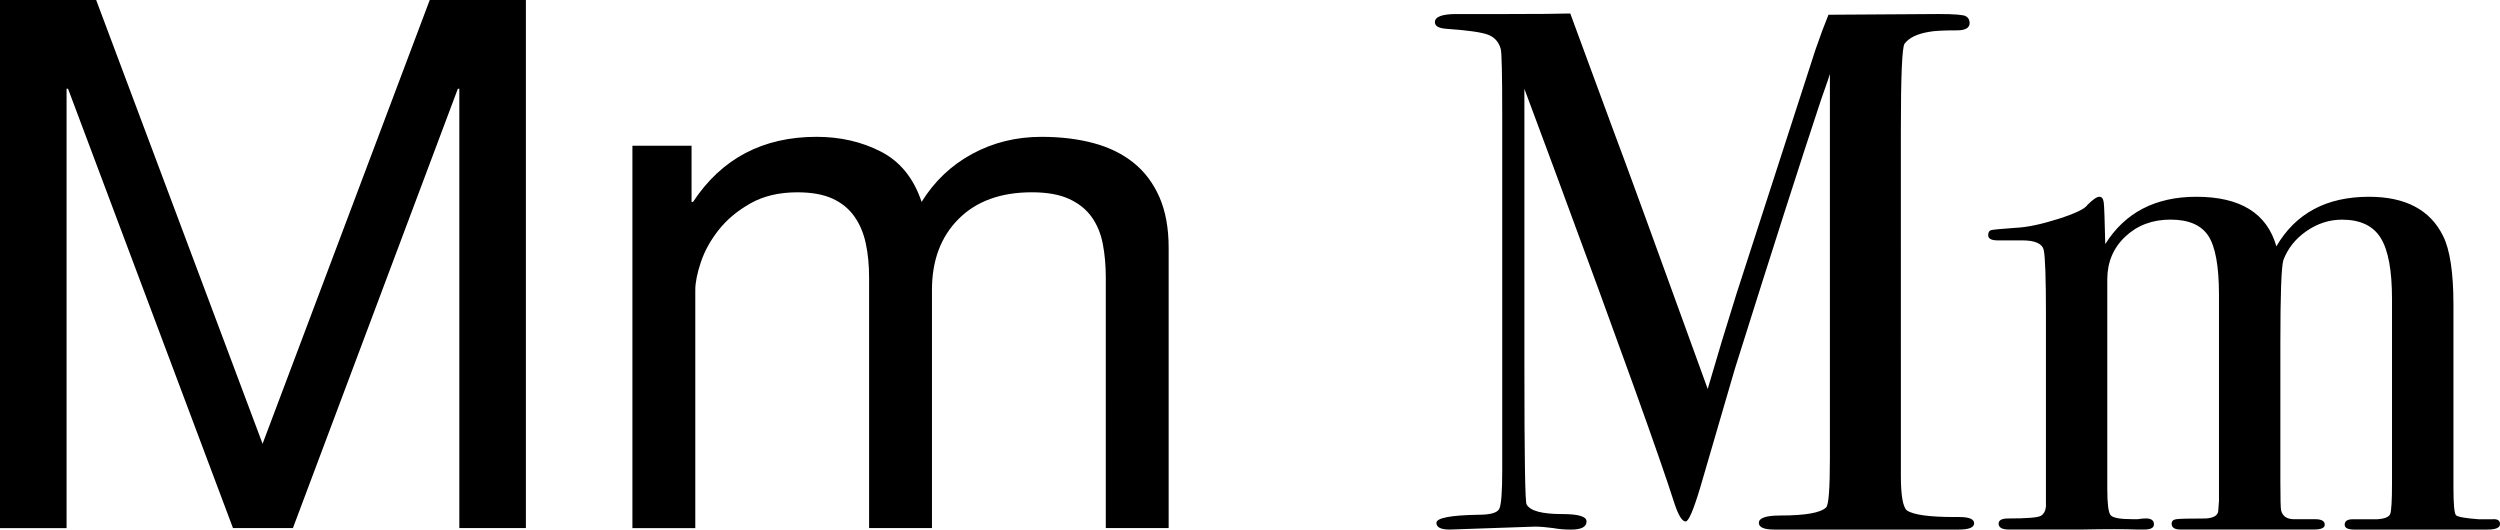
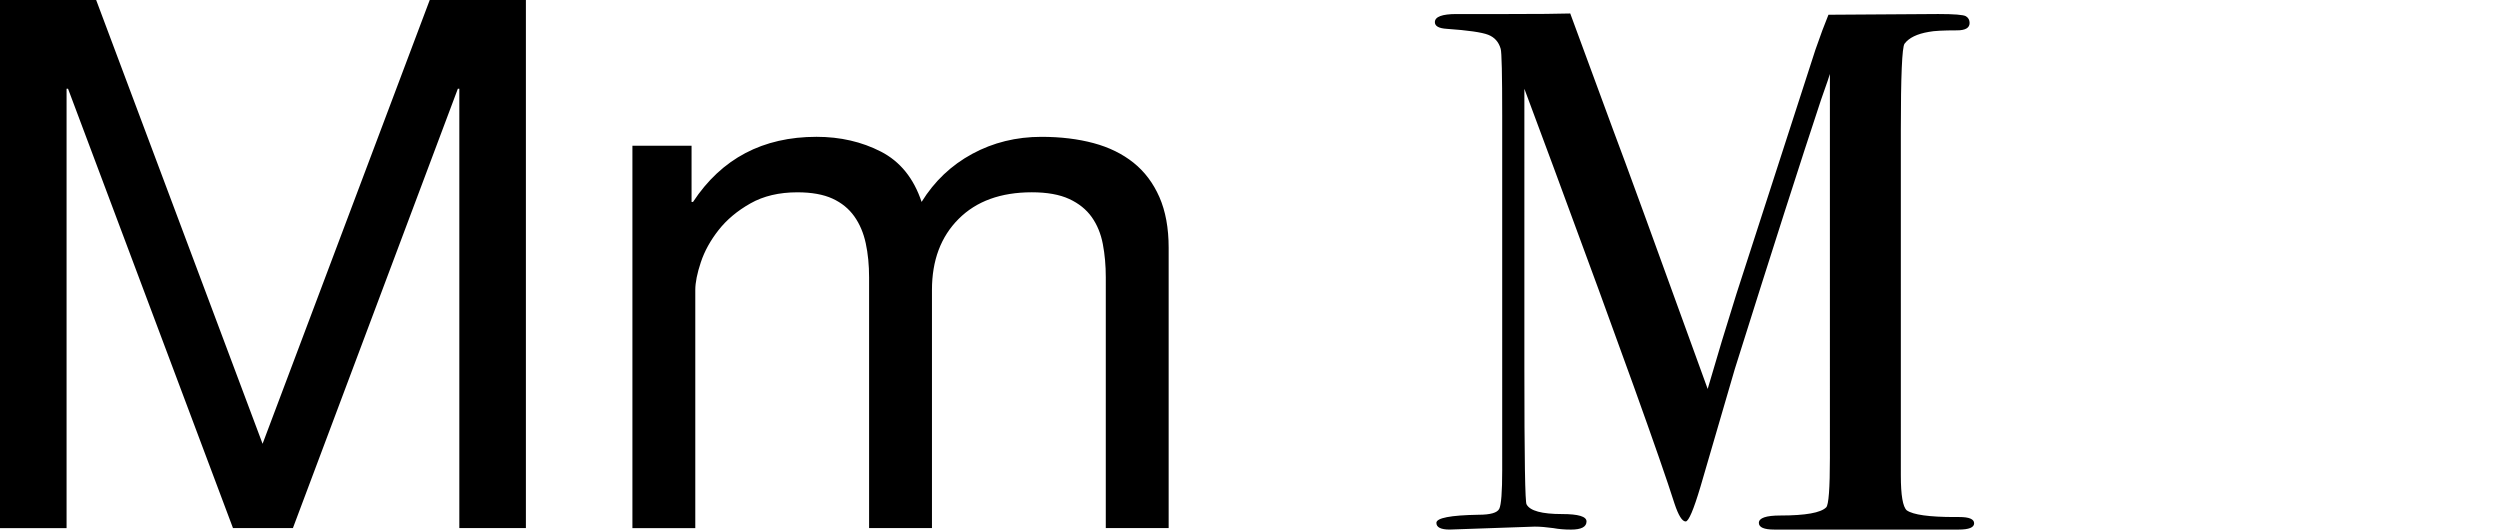
<svg xmlns="http://www.w3.org/2000/svg" version="1.1" id="Layer_1" x="0px" y="0px" width="162.239px" height="34.368px" viewBox="3.84 6.864 162.239 34.368" enable-background="new 3.84 6.864 162.239 34.368" xml:space="preserve">
  <g>
    <path d="M10.08,6.864l10.8,28.8l10.848-28.8h6.24v34.271h-4.32V12.624h-0.096L22.848,41.135H18.96L8.256,12.624H8.16v28.512H3.84   V6.864H10.08z" />
    <path d="M48.719,16.32v3.647h0.096c1.855-2.814,4.528-4.224,8.017-4.224c1.535,0,2.928,0.32,4.176,0.96   c1.248,0.642,2.128,1.729,2.64,3.264c0.832-1.344,1.928-2.383,3.288-3.119c1.359-0.736,2.856-1.104,4.488-1.104   c1.248,0,2.376,0.137,3.384,0.408c1.008,0.271,1.872,0.696,2.592,1.271c0.72,0.576,1.279,1.32,1.681,2.232   c0.399,0.912,0.6,2.008,0.6,3.288v18.191h-4.08V24.864c0-0.768-0.064-1.488-0.192-2.16s-0.368-1.255-0.72-1.752   c-0.353-0.496-0.84-0.888-1.464-1.176s-1.433-0.433-2.424-0.433c-2.017,0-3.601,0.576-4.752,1.729   c-1.152,1.152-1.729,2.688-1.729,4.608v15.455h-4.08V24.864c0-0.799-0.071-1.536-0.216-2.208c-0.144-0.672-0.392-1.255-0.744-1.752   c-0.353-0.496-0.824-0.88-1.416-1.152c-0.592-0.271-1.352-0.408-2.279-0.408c-1.185,0-2.201,0.24-3.048,0.721   c-0.848,0.479-1.536,1.056-2.064,1.728c-0.528,0.672-0.912,1.368-1.152,2.088c-0.24,0.721-0.36,1.32-0.36,1.801v15.455h-4.08V16.32   H48.719z" />
-     <path d="M131.952,40.824c0,0.271-0.336,0.407-1.005,0.407h-0.526c-0.446,0-1.26,0-2.438,0c-1.182,0-2.09,0-2.728,0   c-0.957,0-2.073,0-3.349,0c-1.309,0-2.17,0-2.583,0h-0.335c-0.67,0-1.006-0.145-1.006-0.434c0-0.319,0.465-0.479,1.394-0.479   c1.632,0,2.623-0.177,2.976-0.529c0.16-0.161,0.24-1.233,0.24-3.221V11.664c0,0.032-0.191,0.593-0.576,1.68   c-1.285,3.87-3.149,9.691-5.594,17.465l-2.229,7.64c-0.448,1.504-0.77,2.256-0.961,2.256c-0.226,0-0.465-0.385-0.722-1.152   c-0.924-2.912-3.536-10.181-7.839-21.804l-1.906-5.124c0,0.608,0.002,1.44,0.002,2.496V30.72c0,5.855,0.047,8.815,0.145,8.88   c0.223,0.416,0.99,0.624,2.304,0.624c1.056,0,1.584,0.159,1.584,0.478c0,0.354-0.336,0.53-1.008,0.53   c-0.417,0-0.801-0.032-1.151-0.097c-0.449-0.062-0.85-0.096-1.201-0.096l-5.52,0.191c-0.576,0-0.863-0.145-0.863-0.434   c0-0.319,0.911-0.496,2.735-0.527c0.769,0,1.216-0.128,1.344-0.384c0.128-0.258,0.192-1.091,0.192-2.502V14.36   c0-2.659-0.032-4.103-0.098-4.326c-0.127-0.449-0.399-0.753-0.814-0.914c-0.417-0.161-1.312-0.289-2.688-0.385   c-0.513-0.032-0.769-0.176-0.769-0.432c0-0.353,0.47-0.528,1.407-0.528c0.129,0,0.404,0,0.826,0h2.522   c1.909,0,3.253-0.012,4.03-0.036c0.156,0.417,1.085,2.935,2.783,7.553c0.729,1.921,2.773,7.526,6.136,16.813   c0.604-2.083,1.226-4.135,1.862-6.155l5.131-15.861c0.316-0.913,0.598-1.669,0.845-2.268l7.119-0.047   c1.044,0,1.646,0.049,1.803,0.145c0.158,0.097,0.238,0.241,0.238,0.434c0,0.32-0.272,0.481-0.815,0.481   c-0.896,0-1.506,0.032-1.824,0.098c-0.769,0.128-1.297,0.385-1.584,0.77c-0.16,0.225-0.24,2.104-0.24,5.633V37.72   c0,1.283,0.128,2.037,0.385,2.263c0.415,0.289,1.455,0.434,3.12,0.434h0.288C131.631,40.416,131.952,40.552,131.952,40.824z" />
-     <path d="M166.079,40.873c0,0.239-0.272,0.358-0.815,0.358c-0.064,0-0.408,0-1.031,0c-0.625,0-1.465,0-2.521,0   c-0.096,0-1.792,0-5.088,0c-0.416,0-0.624-0.104-0.624-0.313c0-0.237,0.176-0.357,0.528-0.357h0.384h1.2   c0.479-0.031,0.76-0.145,0.84-0.337c0.078-0.191,0.119-0.866,0.119-2.021V26.269c0-1.86-0.246-3.185-0.739-3.971   c-0.492-0.785-1.326-1.179-2.502-1.179c-0.827,0-1.599,0.249-2.313,0.744c-0.716,0.497-1.216,1.128-1.502,1.896   c-0.128,0.48-0.189,2.257-0.189,5.328v9.072c0,1.056,0.016,1.665,0.047,1.825c0.095,0.384,0.377,0.575,0.85,0.575h1.37   c0.408,0,0.613,0.12,0.613,0.357c0,0.21-0.24,0.313-0.72,0.313h-0.338c-0.318,0-1.408,0-3.264,0c-0.641,0-1.496,0-2.566,0   c-1.073,0-1.721,0-1.944,0h-0.528c-0.384,0-0.576-0.127-0.576-0.383c0-0.159,0.098-0.256,0.289-0.287   c0.191-0.032,0.832-0.048,1.92-0.048c0.512-0.032,0.783-0.191,0.815-0.479l0.048-0.671v-13.36c0-1.851-0.23-3.128-0.691-3.831   c-0.461-0.701-1.278-1.054-2.455-1.054c-1.176,0-2.154,0.368-2.934,1.103c-0.777,0.733-1.168,1.659-1.168,2.775v13.598   c0,0.958,0.07,1.525,0.213,1.701s0.606,0.264,1.395,0.264h0.378c0.188-0.031,0.362-0.049,0.521-0.049   c0.346,0,0.521,0.129,0.521,0.385c0,0.225-0.209,0.336-0.624,0.336h-0.48c-0.768-0.032-1.968-0.032-3.6,0h-4.704   c-0.448,0-0.672-0.127-0.672-0.383c0-0.225,0.208-0.335,0.624-0.335c1.216,0,1.92-0.057,2.111-0.169   c0.191-0.109,0.305-0.311,0.336-0.598V27.3c0-2.394-0.049-3.798-0.145-4.213s-0.561-0.623-1.392-0.623H134.4   c-0.287,0-0.592,0-0.911,0c-0.417,0-0.624-0.111-0.624-0.336c0-0.191,0.07-0.304,0.216-0.336c0.144-0.031,0.665-0.079,1.562-0.144   c0.737-0.032,1.658-0.225,2.765-0.576c1.104-0.352,1.739-0.656,1.899-0.912c0.354-0.352,0.608-0.528,0.77-0.528   c0.16,0,0.257,0.128,0.289,0.385c0.031,0.257,0.062,1.151,0.096,2.688c1.281-2.047,3.253-3.072,5.914-3.072   c2.852,0,4.583,1.072,5.191,3.217c1.25-2.145,3.252-3.217,6.01-3.217c2.371,0,3.974,0.849,4.808,2.544   c0.449,0.896,0.673,2.385,0.673,4.465v11.855c0,1.088,0.055,1.688,0.166,1.8c0.109,0.112,0.606,0.2,1.488,0.265h0.852   C165.904,40.528,166.079,40.633,166.079,40.873z" />
+     <path d="M131.952,40.824c0,0.271-0.336,0.407-1.005,0.407h-0.526c-0.446,0-1.26,0-2.438,0c-1.182,0-2.09,0-2.728,0   c-0.957,0-2.073,0-3.349,0c-1.309,0-2.17,0-2.583,0h-0.335c-0.67,0-1.006-0.145-1.006-0.434c0-0.319,0.465-0.479,1.394-0.479   c1.632,0,2.623-0.177,2.976-0.529c0.16-0.161,0.24-1.233,0.24-3.221V11.664c0,0.032-0.191,0.593-0.576,1.68   c-1.285,3.87-3.149,9.691-5.594,17.465l-2.229,7.64c-0.448,1.504-0.77,2.256-0.961,2.256c-0.226,0-0.465-0.385-0.722-1.152   c-0.924-2.912-3.536-10.181-7.839-21.804l-1.906-5.124V30.72c0,5.855,0.047,8.815,0.145,8.88   c0.223,0.416,0.99,0.624,2.304,0.624c1.056,0,1.584,0.159,1.584,0.478c0,0.354-0.336,0.53-1.008,0.53   c-0.417,0-0.801-0.032-1.151-0.097c-0.449-0.062-0.85-0.096-1.201-0.096l-5.52,0.191c-0.576,0-0.863-0.145-0.863-0.434   c0-0.319,0.911-0.496,2.735-0.527c0.769,0,1.216-0.128,1.344-0.384c0.128-0.258,0.192-1.091,0.192-2.502V14.36   c0-2.659-0.032-4.103-0.098-4.326c-0.127-0.449-0.399-0.753-0.814-0.914c-0.417-0.161-1.312-0.289-2.688-0.385   c-0.513-0.032-0.769-0.176-0.769-0.432c0-0.353,0.47-0.528,1.407-0.528c0.129,0,0.404,0,0.826,0h2.522   c1.909,0,3.253-0.012,4.03-0.036c0.156,0.417,1.085,2.935,2.783,7.553c0.729,1.921,2.773,7.526,6.136,16.813   c0.604-2.083,1.226-4.135,1.862-6.155l5.131-15.861c0.316-0.913,0.598-1.669,0.845-2.268l7.119-0.047   c1.044,0,1.646,0.049,1.803,0.145c0.158,0.097,0.238,0.241,0.238,0.434c0,0.32-0.272,0.481-0.815,0.481   c-0.896,0-1.506,0.032-1.824,0.098c-0.769,0.128-1.297,0.385-1.584,0.77c-0.16,0.225-0.24,2.104-0.24,5.633V37.72   c0,1.283,0.128,2.037,0.385,2.263c0.415,0.289,1.455,0.434,3.12,0.434h0.288C131.631,40.416,131.952,40.552,131.952,40.824z" />
  </g>
</svg>